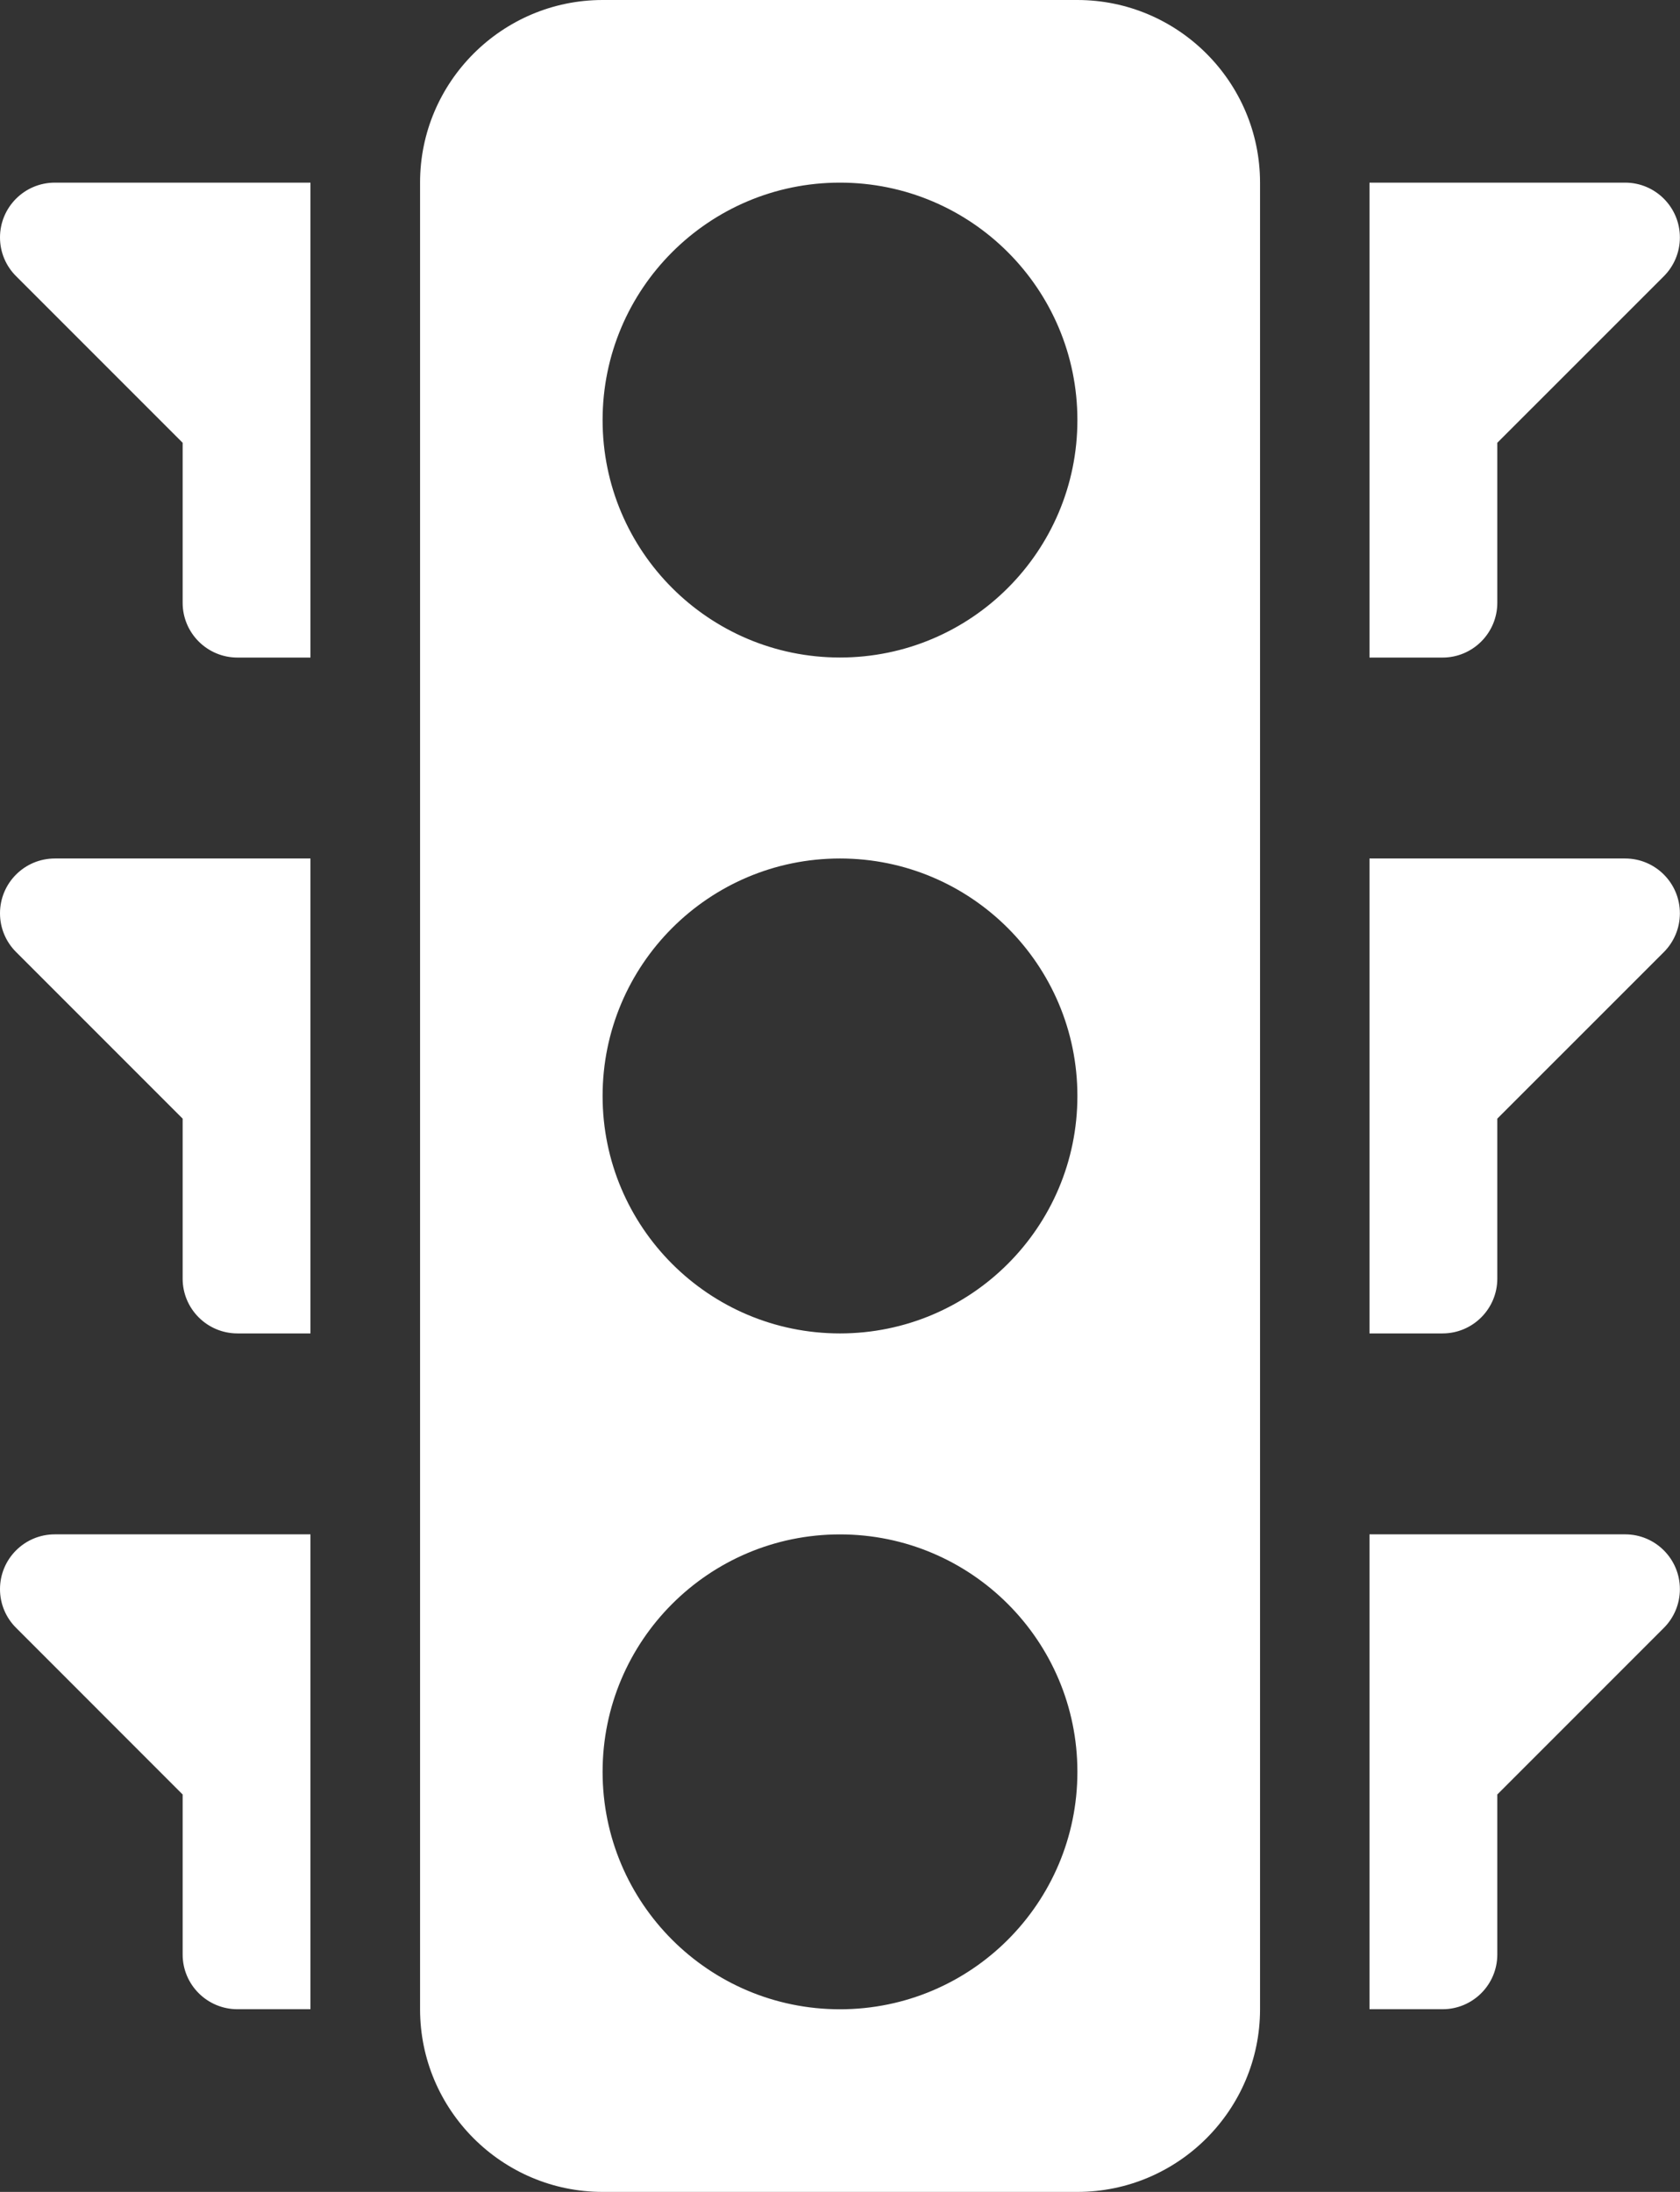
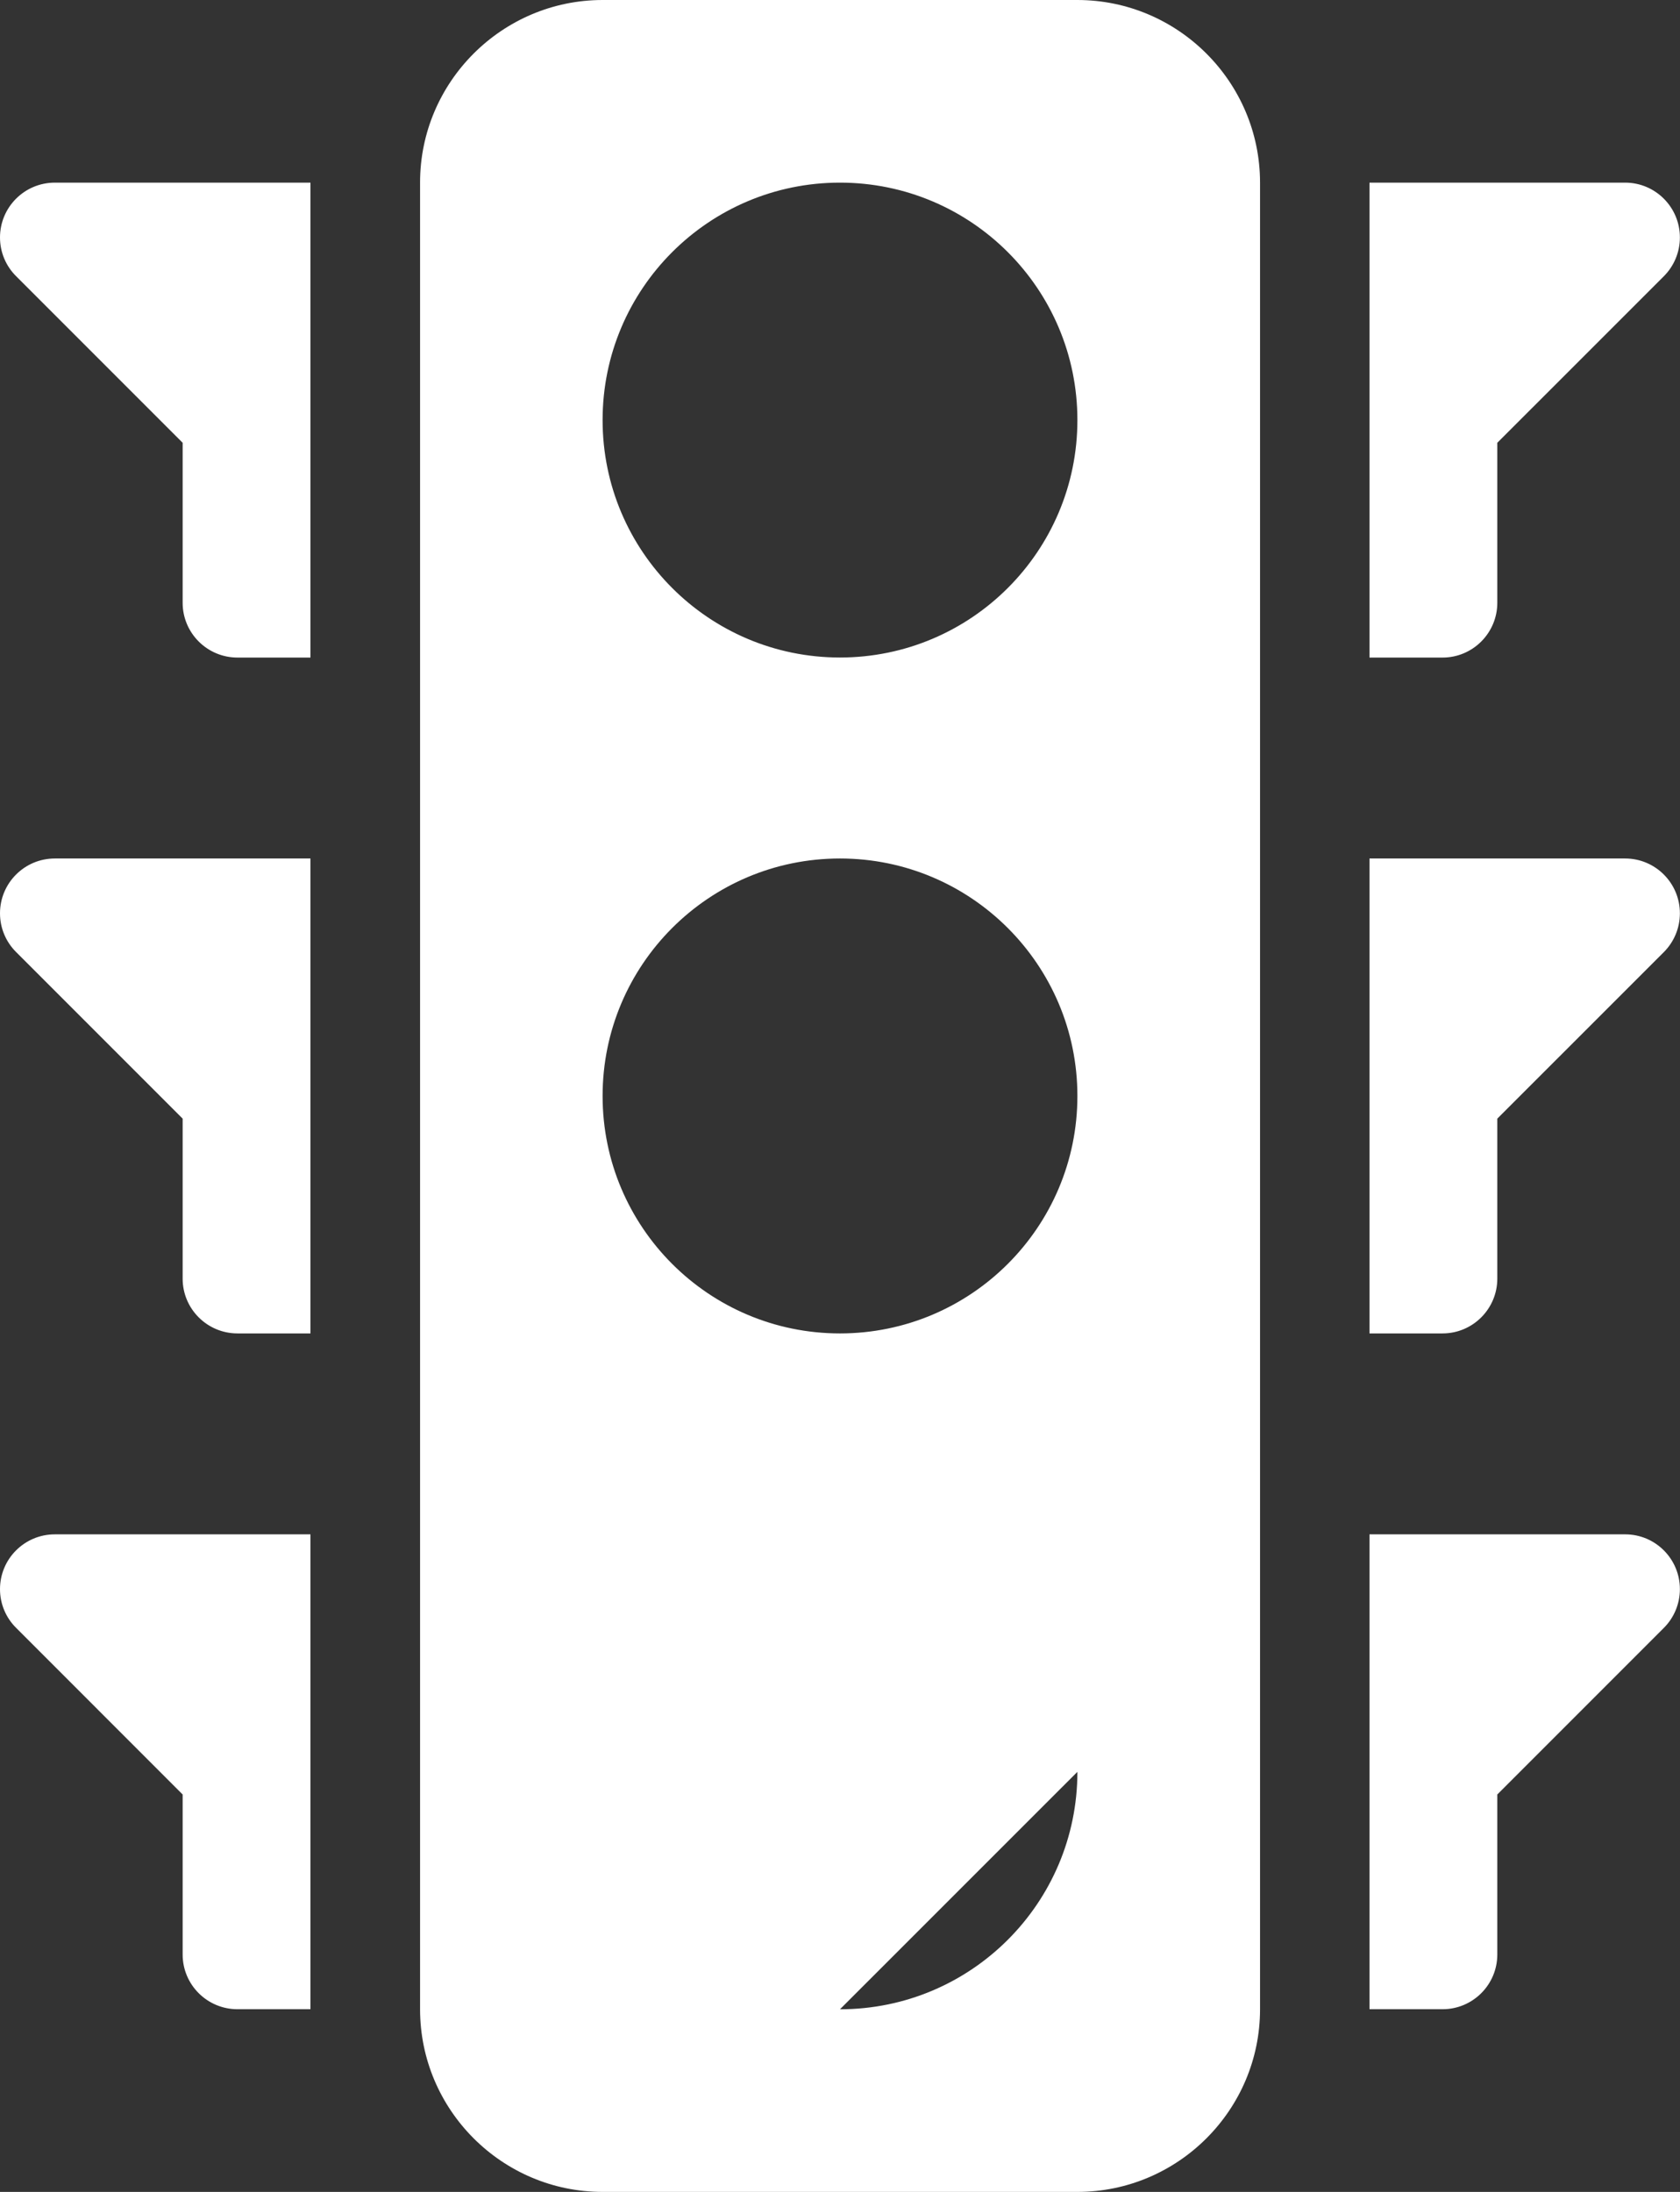
<svg xmlns="http://www.w3.org/2000/svg" id="a" width="304.19" height="396.77" viewBox="0 0 304.19 396.77">
  <rect x="0" y="0" width="304.19" height="396.77" fill="#333333" stroke="none" />
-   <path d="m195.08,320.73c0,23.74-19.25,42.98-42.99,42.98s-42.98-19.24-42.98-42.98,19.25-42.98,42.98-42.98,42.99,19.25,42.99,42.98Zm-42.99-165.33c-23.74,0-42.98,19.25-42.98,42.99s19.25,42.98,42.98,42.98,42.99-19.25,42.99-42.98-19.25-42.99-42.99-42.99Zm0-122.34c-23.74,0-42.98,19.25-42.98,42.98s19.25,42.98,42.98,42.98,42.99-19.24,42.99-42.98-19.25-42.98-42.99-42.98Zm95.88,85.98V33.06h46.29c5.47,0,9.91,4.45,9.91,9.92,0,2.74-1.11,5.22-2.9,7.02l-30.16,30.15v28.96c0,5.48-4.45,9.92-9.91,9.92h-13.23Zm0,122.34v-85.98h46.29c5.47,0,9.91,4.45,9.91,9.92,0,2.74-1.11,5.22-2.9,7.02l-30.16,30.15v28.96c0,5.48-4.45,9.92-9.91,9.92h-13.23Zm0,122.33v-85.97h46.29c5.47,0,9.91,4.44,9.91,9.92,0,2.73-1.11,5.22-2.9,7.01l-30.16,30.16v28.96c0,5.48-4.45,9.91-9.91,9.91h-13.23ZM56.21,119.04V33.06H9.93c-5.49,0-9.93,4.45-9.93,9.92,0,2.74,1.11,5.22,2.92,7.02l30.15,30.15v28.96c0,5.48,4.45,9.92,9.93,9.92h13.21Zm0,122.34v-85.98H9.93c-5.49,0-9.93,4.45-9.93,9.92,0,2.74,1.11,5.22,2.92,7.02l30.15,30.15v28.96c0,5.48,4.45,9.92,9.93,9.92h13.21Zm0,122.33v-85.97H9.93c-5.49,0-9.93,4.44-9.93,9.92,0,2.73,1.11,5.22,2.92,7.01l30.15,30.16v28.96c0,5.48,4.45,9.91,9.93,9.91h13.21ZM109.12,0c-18.21,0-33.08,14.85-33.06,33.07v330.64c0,18.21,14.84,33.06,33.06,33.06h85.95c18.23,0,33.08-14.85,33.08-33.06V33.07c0-18.22-14.85-33.07-33.08-33.07h-85.95Z" fill="#fff" fill-rule="evenodd" stroke-width="0" />
+   <path d="m195.08,320.73c0,23.74-19.25,42.98-42.99,42.98Zm-42.99-165.33c-23.74,0-42.98,19.25-42.98,42.99s19.25,42.98,42.98,42.98,42.99-19.25,42.99-42.98-19.25-42.99-42.99-42.99Zm0-122.34c-23.74,0-42.98,19.25-42.98,42.98s19.25,42.98,42.98,42.98,42.99-19.24,42.99-42.98-19.25-42.98-42.99-42.98Zm95.88,85.98V33.06h46.29c5.47,0,9.91,4.45,9.91,9.92,0,2.74-1.11,5.22-2.9,7.02l-30.16,30.15v28.96c0,5.48-4.45,9.92-9.91,9.92h-13.23Zm0,122.34v-85.98h46.29c5.47,0,9.91,4.45,9.91,9.92,0,2.74-1.11,5.22-2.9,7.02l-30.16,30.15v28.96c0,5.48-4.45,9.92-9.91,9.92h-13.23Zm0,122.33v-85.97h46.29c5.47,0,9.91,4.44,9.91,9.92,0,2.73-1.11,5.22-2.9,7.01l-30.16,30.16v28.96c0,5.48-4.45,9.91-9.91,9.91h-13.23ZM56.21,119.04V33.06H9.93c-5.49,0-9.93,4.45-9.93,9.92,0,2.74,1.11,5.22,2.92,7.02l30.15,30.15v28.96c0,5.48,4.45,9.92,9.93,9.92h13.21Zm0,122.34v-85.98H9.93c-5.49,0-9.93,4.45-9.93,9.92,0,2.74,1.11,5.22,2.92,7.02l30.15,30.15v28.96c0,5.48,4.45,9.92,9.93,9.92h13.21Zm0,122.33v-85.97H9.93c-5.49,0-9.93,4.44-9.93,9.92,0,2.73,1.11,5.22,2.92,7.01l30.15,30.16v28.96c0,5.48,4.45,9.91,9.93,9.91h13.21ZM109.12,0c-18.21,0-33.08,14.85-33.06,33.07v330.64c0,18.21,14.84,33.06,33.06,33.06h85.95c18.23,0,33.08-14.85,33.08-33.06V33.07c0-18.22-14.85-33.07-33.08-33.07h-85.95Z" fill="#fff" fill-rule="evenodd" stroke-width="0" />
</svg>